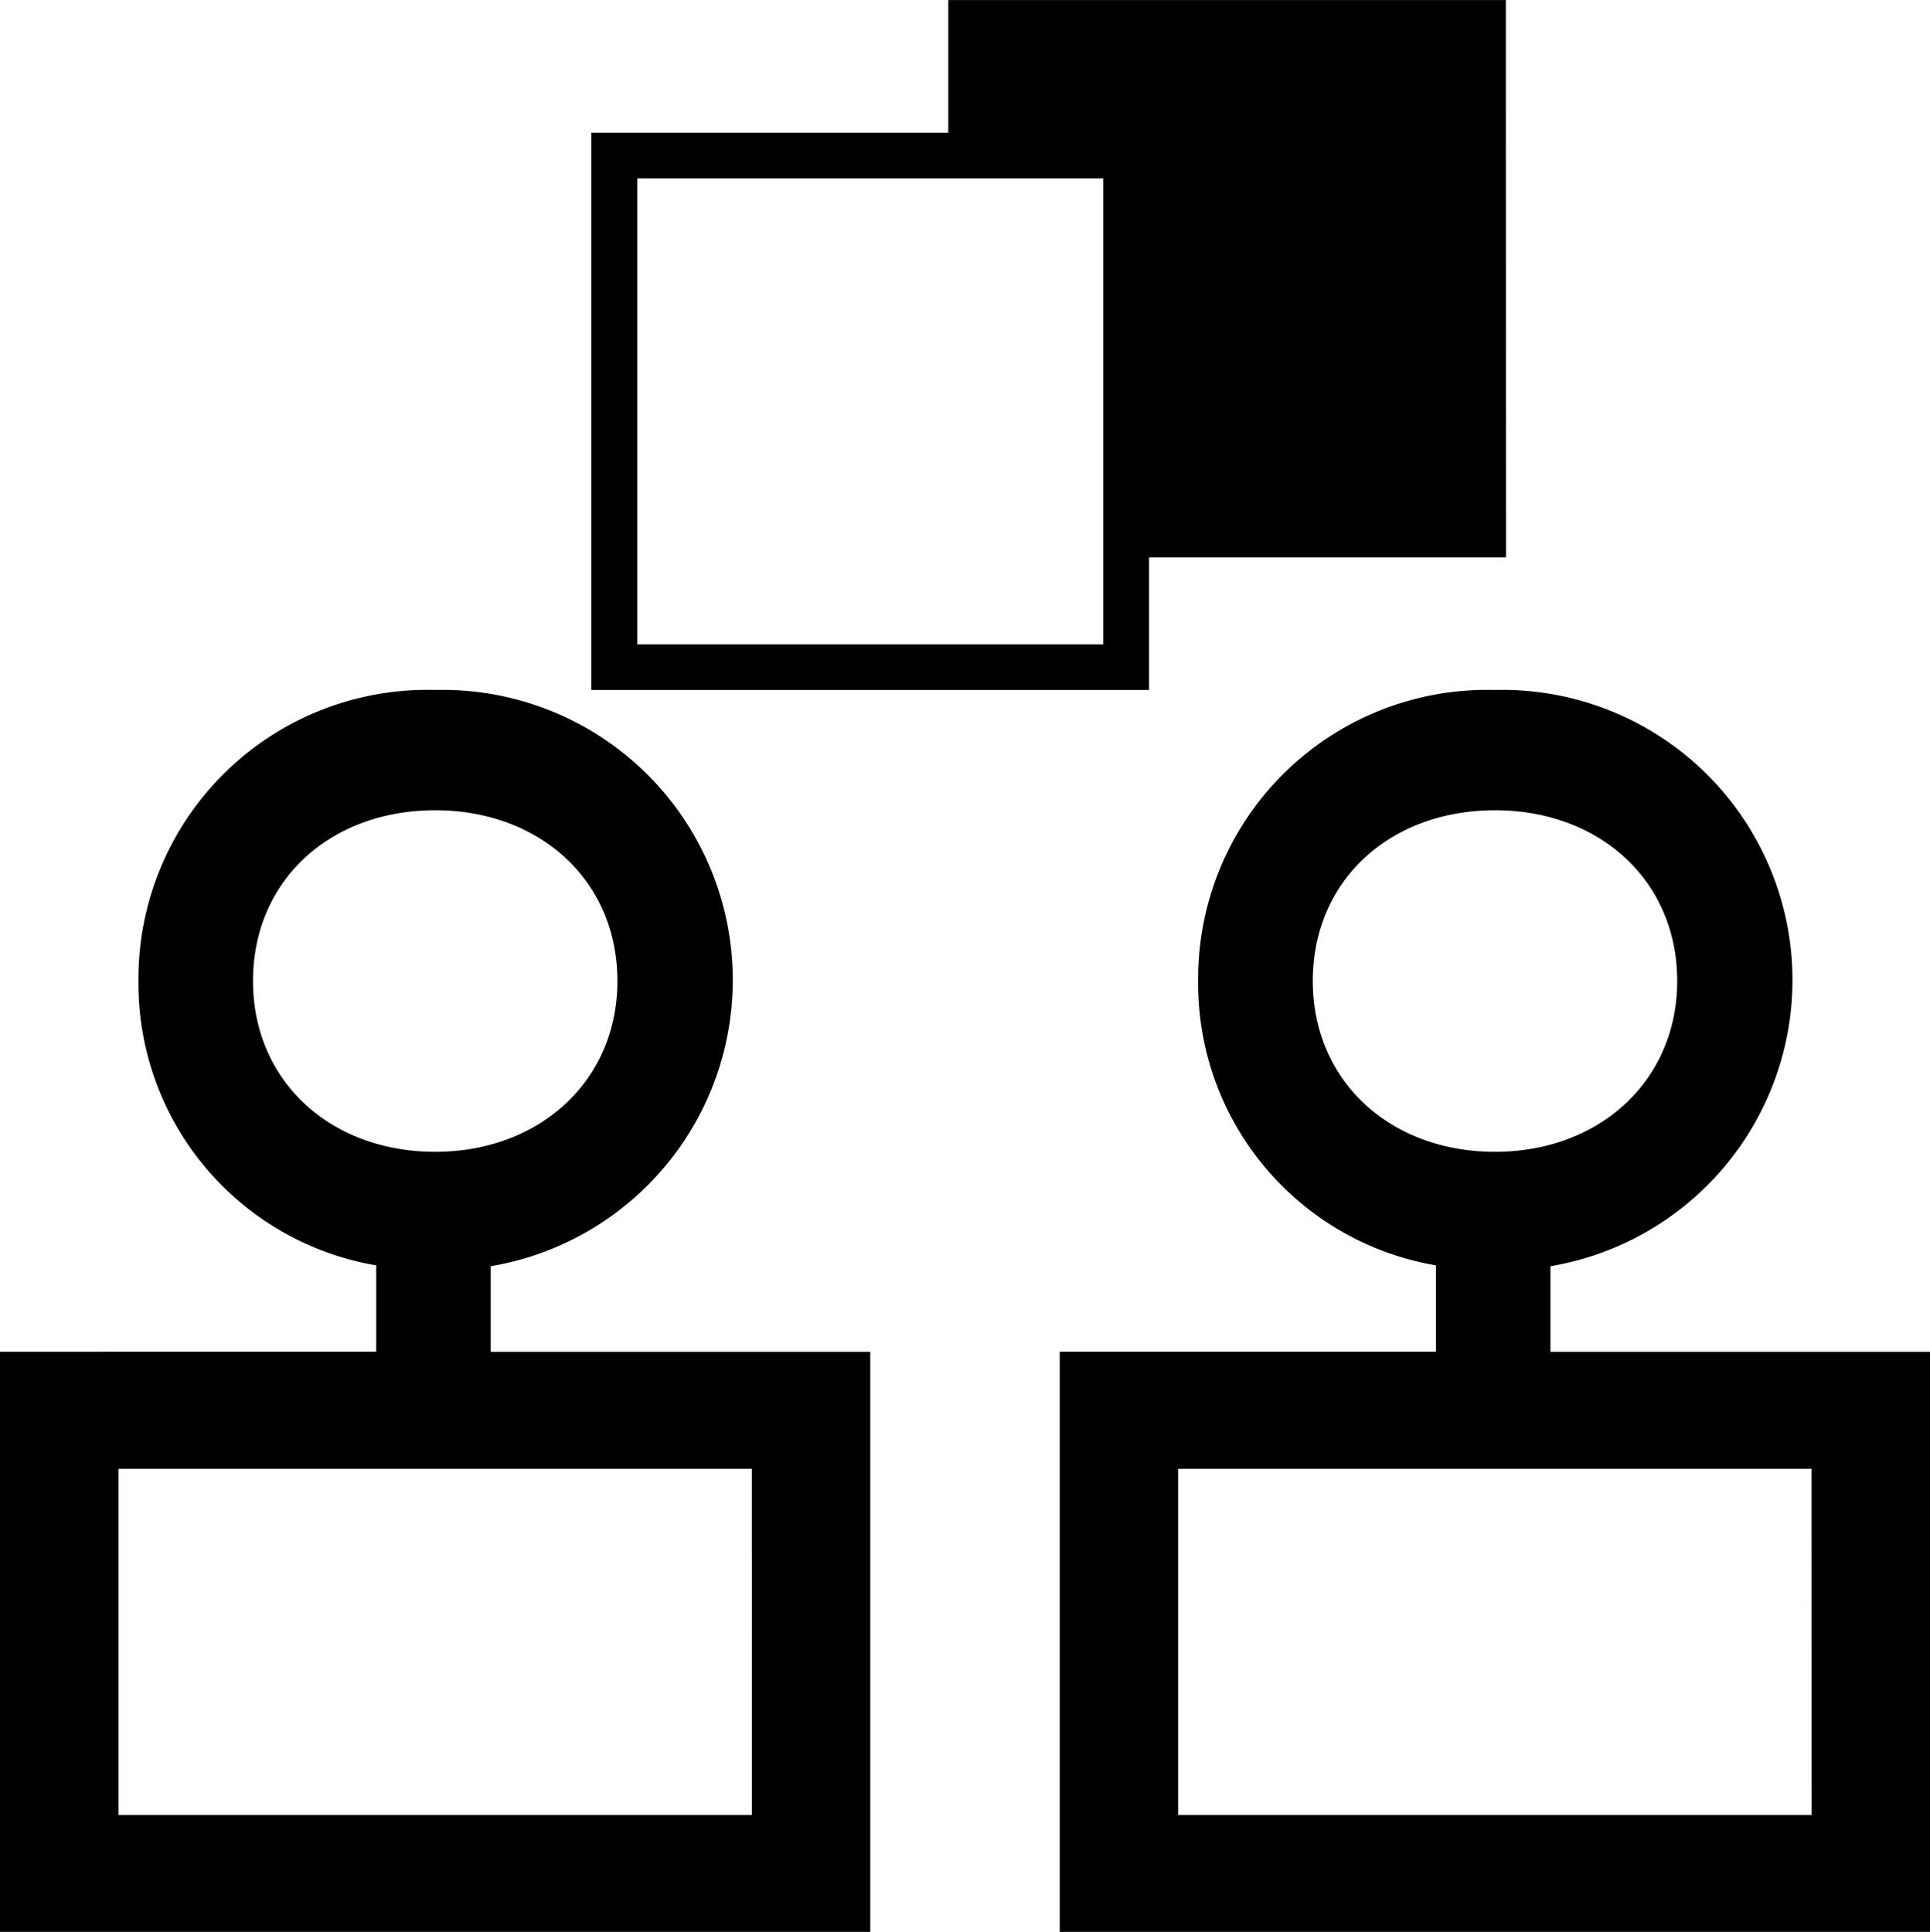
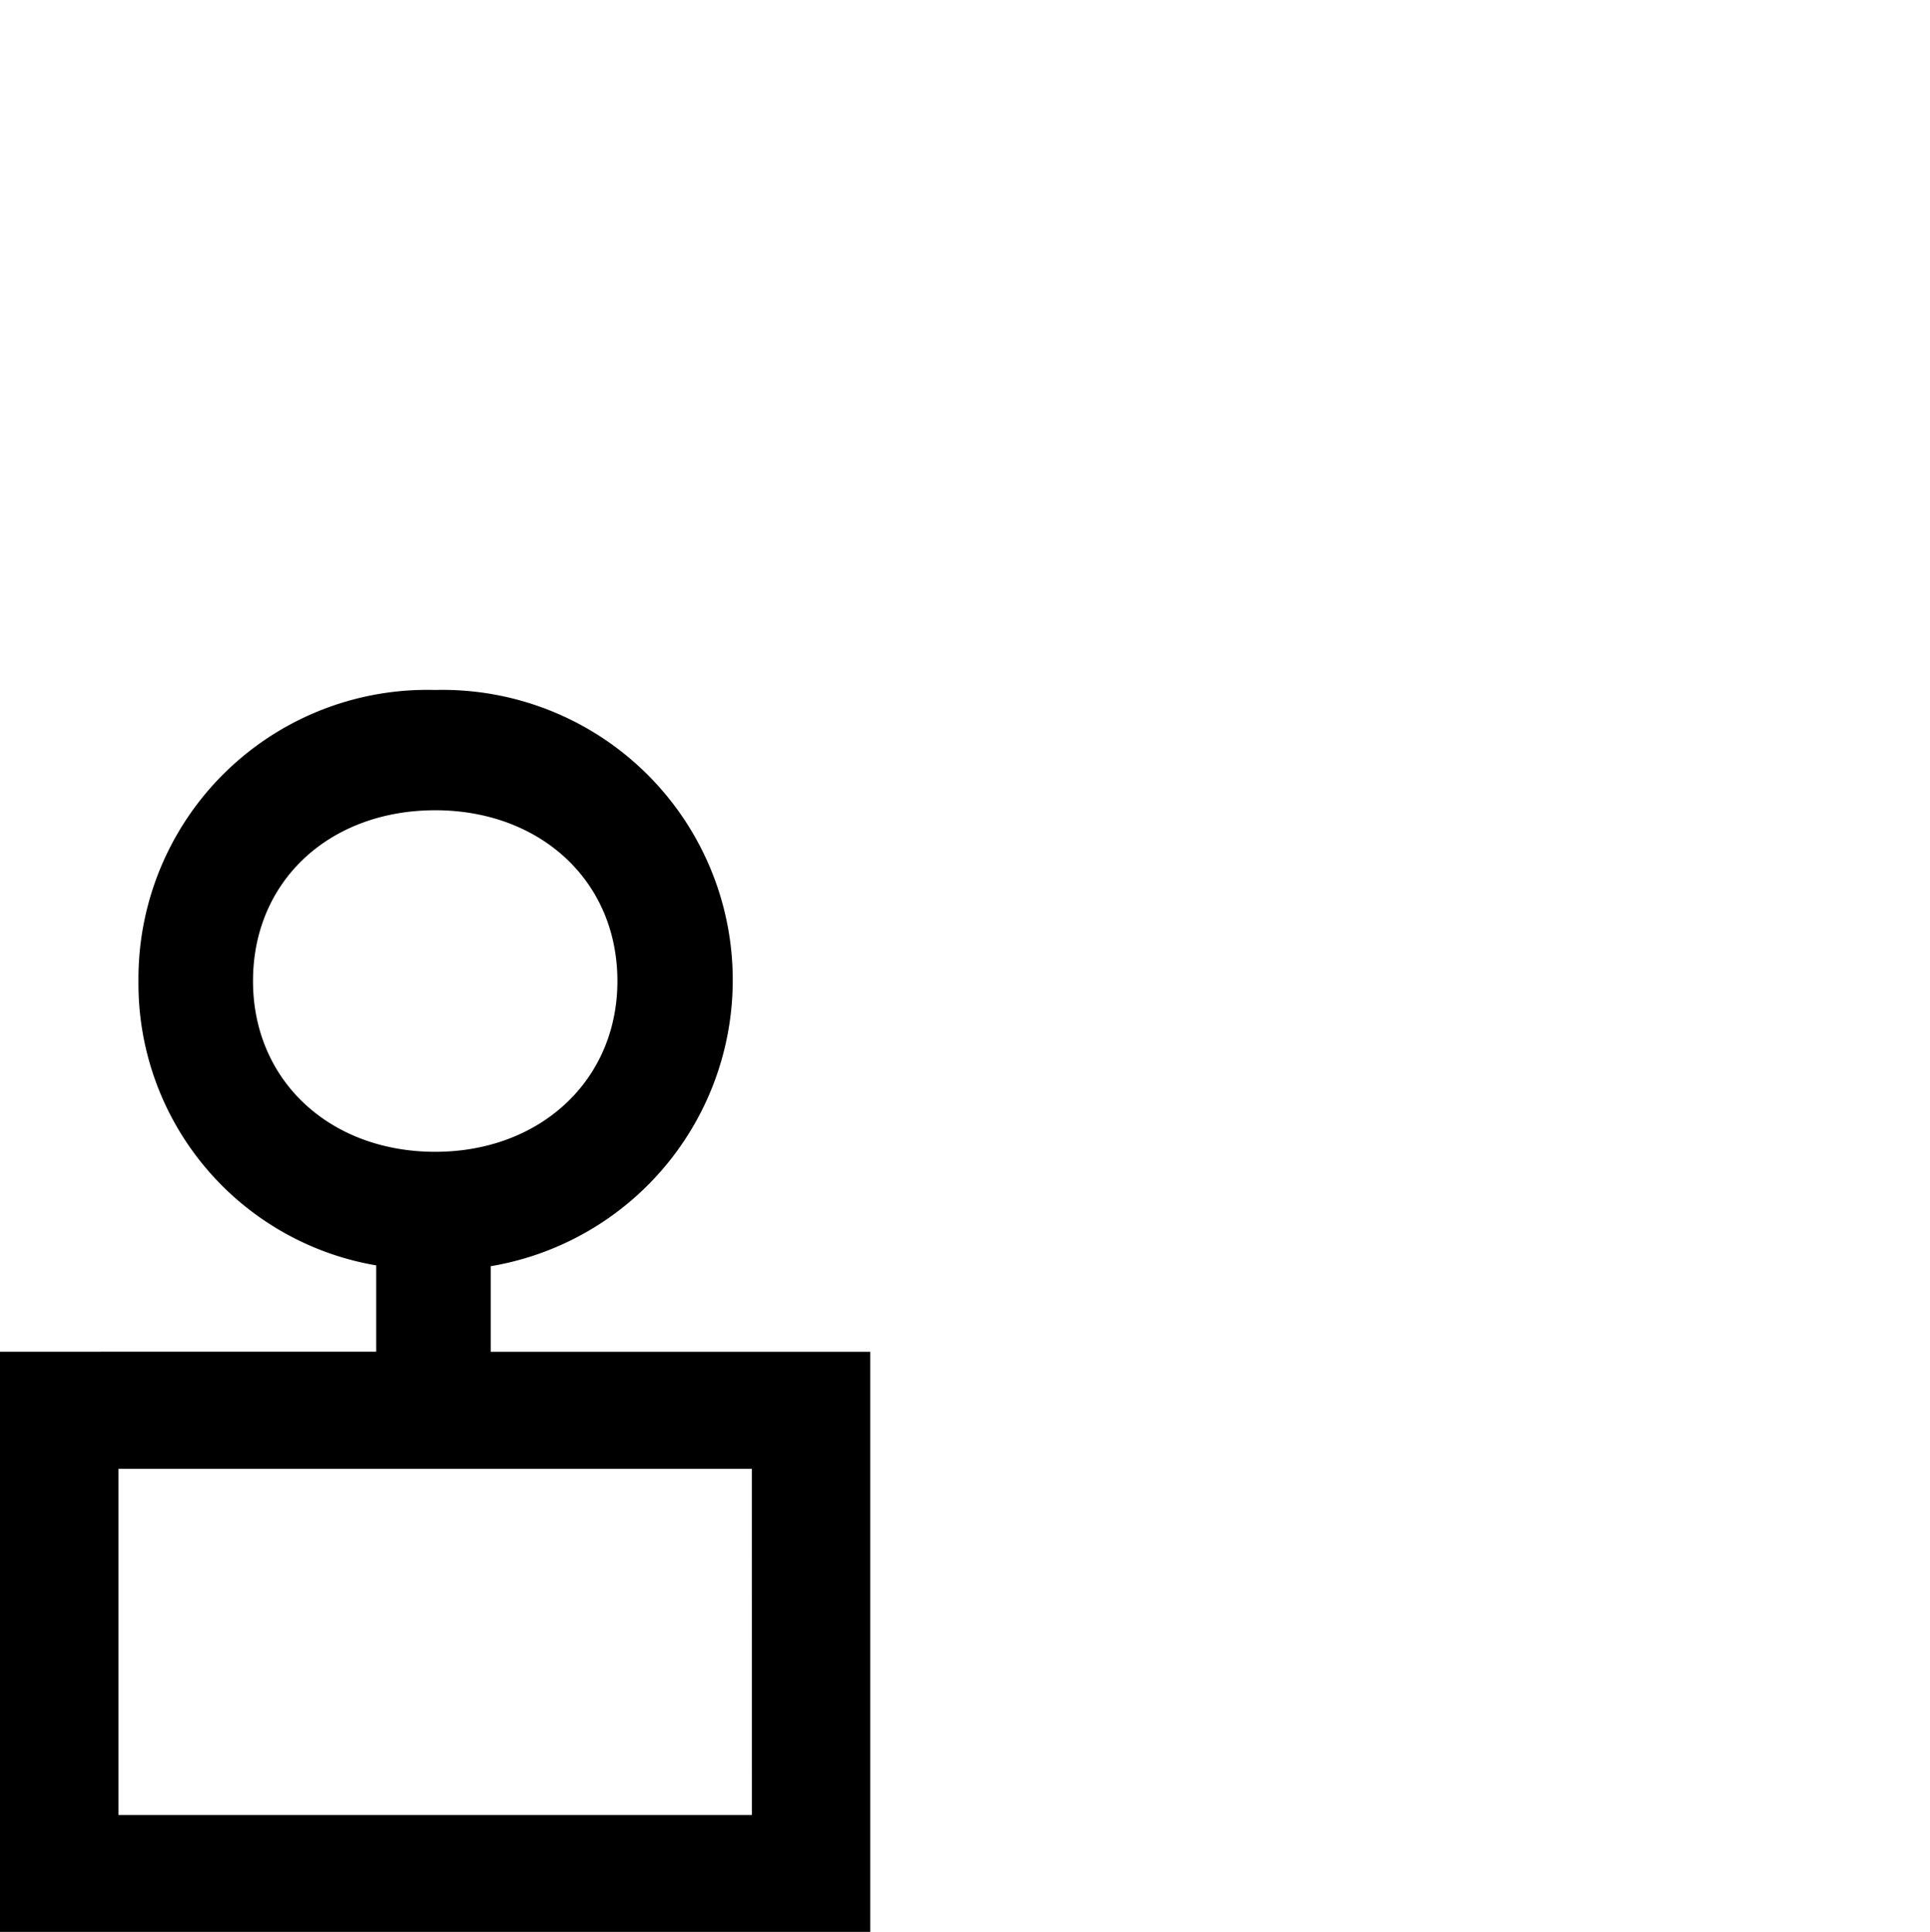
<svg xmlns="http://www.w3.org/2000/svg" width="73" height="73.082" viewBox="0 0 73 73.082">
  <defs>
    <clipPath id="clip-path">
      <rect id="Rechteck_1621" data-name="Rechteck 1621" width="73" height="73.082" fill="#000" />
    </clipPath>
  </defs>
  <g id="Gruppe_4444" data-name="Gruppe 4444" transform="translate(0 0)">
    <g id="Gruppe_4428" data-name="Gruppe 4428" transform="translate(0 0.001)" clip-path="url(#clip-path)">
      <path id="Pfad_7902" data-name="Pfad 7902" d="M18.561,52.925V49.688a10.978,10.978,0,0,0-2.1-21.8A10.927,10.927,0,0,0,5.237,38.9,10.811,10.811,0,0,0,14.23,49.657v3.266H0V74.871H32.917V52.925ZM9.57,38.9c0-3.8,2.907-6.461,6.893-6.461,3.954,0,6.89,2.657,6.89,6.461,0,3.768-2.936,6.46-6.89,6.46-3.987,0-6.893-2.693-6.893-6.46m18.868,31.55H4.481v-13.1H28.437Z" transform="translate(0 -1.788)" fill="#000" />
-       <path id="Pfad_7903" data-name="Pfad 7903" d="M61.389,52.925V49.688a10.978,10.978,0,0,0-2.1-21.8A10.927,10.927,0,0,0,48.065,38.9a10.811,10.811,0,0,0,8.993,10.756v3.266H42.828V74.871H75.745V52.925ZM52.4,38.9c0-3.8,2.907-6.461,6.893-6.461,3.954,0,6.89,2.657,6.89,6.461,0,3.768-2.936,6.46-6.89,6.46-3.987,0-6.893-2.693-6.893-6.46m18.868,31.55H47.309v-13.1H71.265Z" transform="translate(-2.745 -1.788)" fill="#000" />
-       <path id="Pfad_7904" data-name="Pfad 7904" d="M58.489,0H37.4V5.017h-13.5V26.1H44.994V21.088h13.5ZM43.263,24.375H25.636V6.748H43.263V24.375Z" transform="translate(-1.532 0)" fill="#000" />
    </g>
  </g>
</svg>